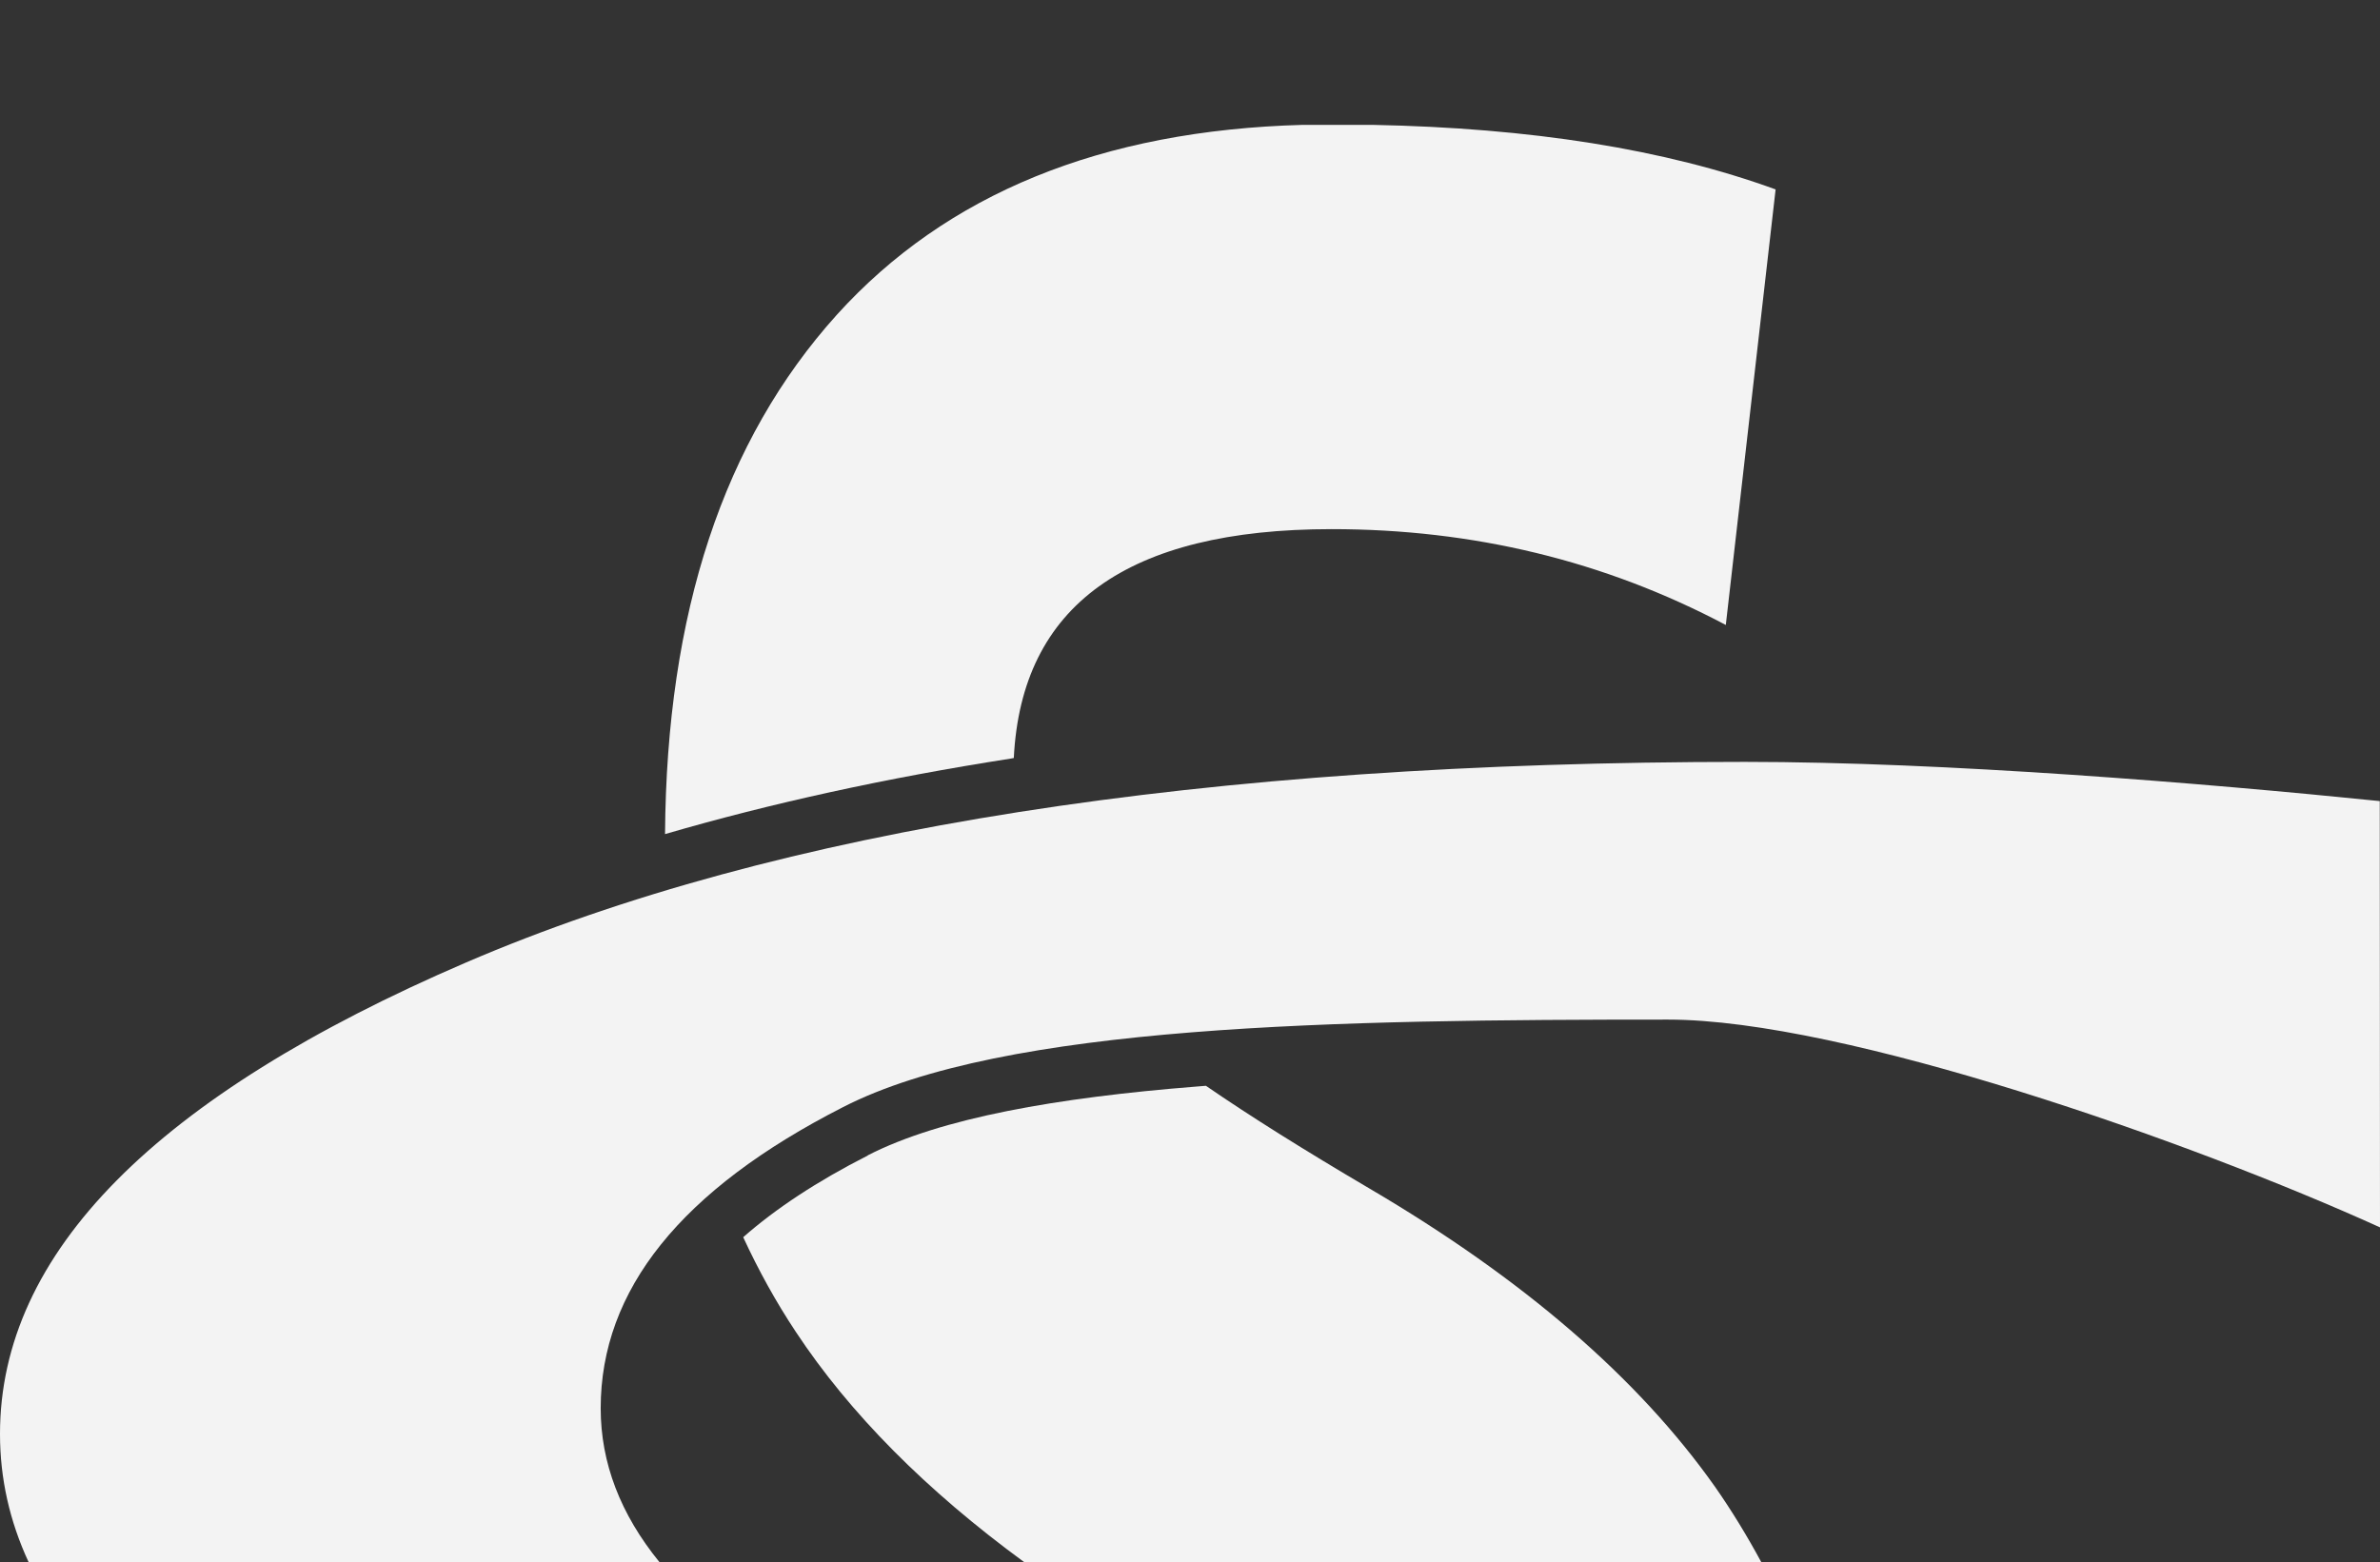
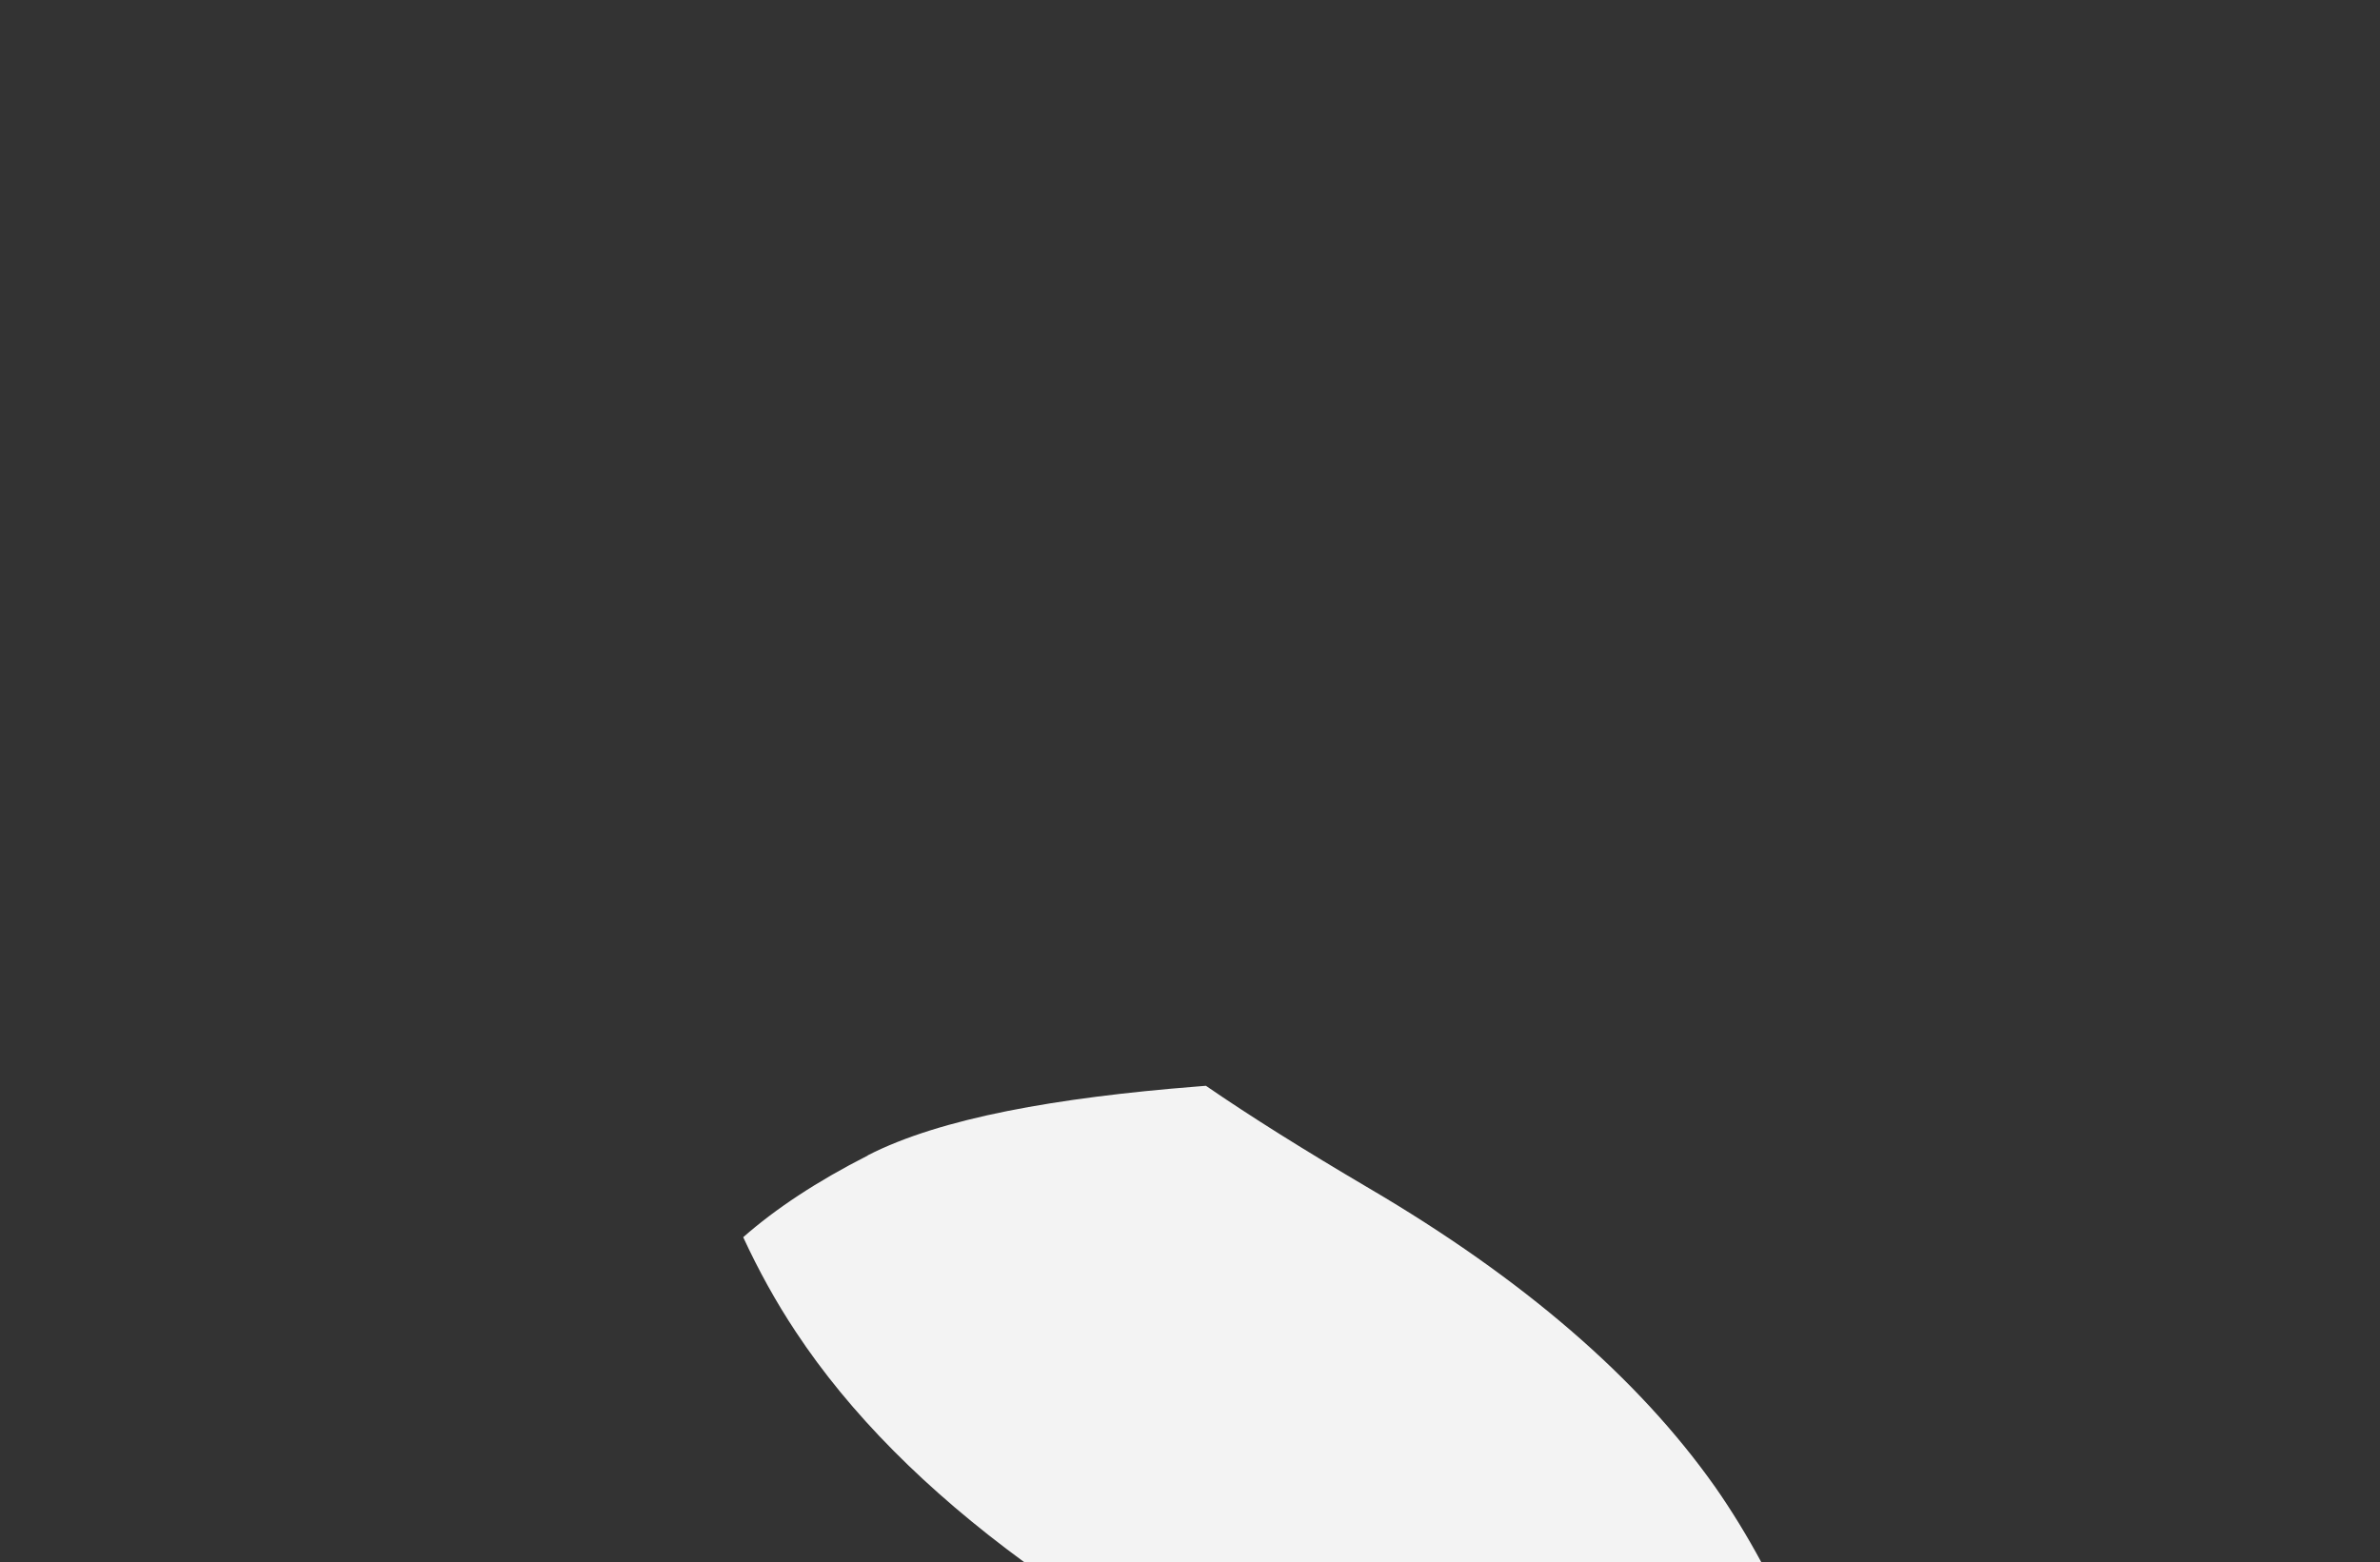
<svg xmlns="http://www.w3.org/2000/svg" version="1.1" id="Layer_1" x="0px" y="0px" width="274.677px" height="180.333px" viewBox="0 0 274.677 180.333" enable-background="new 0 0 274.677 180.333" xml:space="preserve">
  <rect x="0" y="0" width="274.677" height="180.333" fill="#333333" stroke="none" />
  <g>
    <path fill="#F3F3F3" d="M158.037,137.179c-7.462-4.393-13.75-8.329-18.862-11.849l-1.171,0.095   c-15.946,1.27-29.418,3.604-37.859,7.935v0.021c-5.844,2.972-10.611,6.118-14.371,9.427c1.767,3.821,3.775,7.463,6.066,10.915   c6.22,9.421,15.047,18.31,26.392,26.611h85.049c-1.631-3.018-3.406-5.939-5.363-8.737   C189.065,159.069,175.797,147.613,158.037,137.179z" />
-     <path fill="#F3F3F3" d="M117.004,87.494c0.882-17.597,13.1-26.417,36.677-26.417c16.312,0,31.468,3.64,45.495,11.061l5.748-50.273   c-12.75-4.642-28.249-7.101-46.542-7.452h-8.024c-23.224,0.632-41.146,7.963-53.776,21.918   C83.5,50.843,76.919,70.778,76.752,96.278c12.193-3.554,25.482-6.472,39.903-8.718L117.004,87.494z" />
-     <path fill="#F3F3F3" d="M76.126,180.333c-4.525-5.55-6.8-11.479-6.8-17.781c0-13.65,9.259-25.222,27.97-34.76   c18.606-9.544,56.918-10.103,95.216-10.103c20.344,0,60.353,14.084,82.165,23.982l-0.026-49.203   c-20.561-2.092-50.23-4.526-73.277-4.526c-62.512,0-111.685,7.715-147.562,23.144C17.937,126.516,0,144.658,0,165.515   c0,5.136,1.108,10.074,3.312,14.817H76.126z" />
  </g>
</svg>